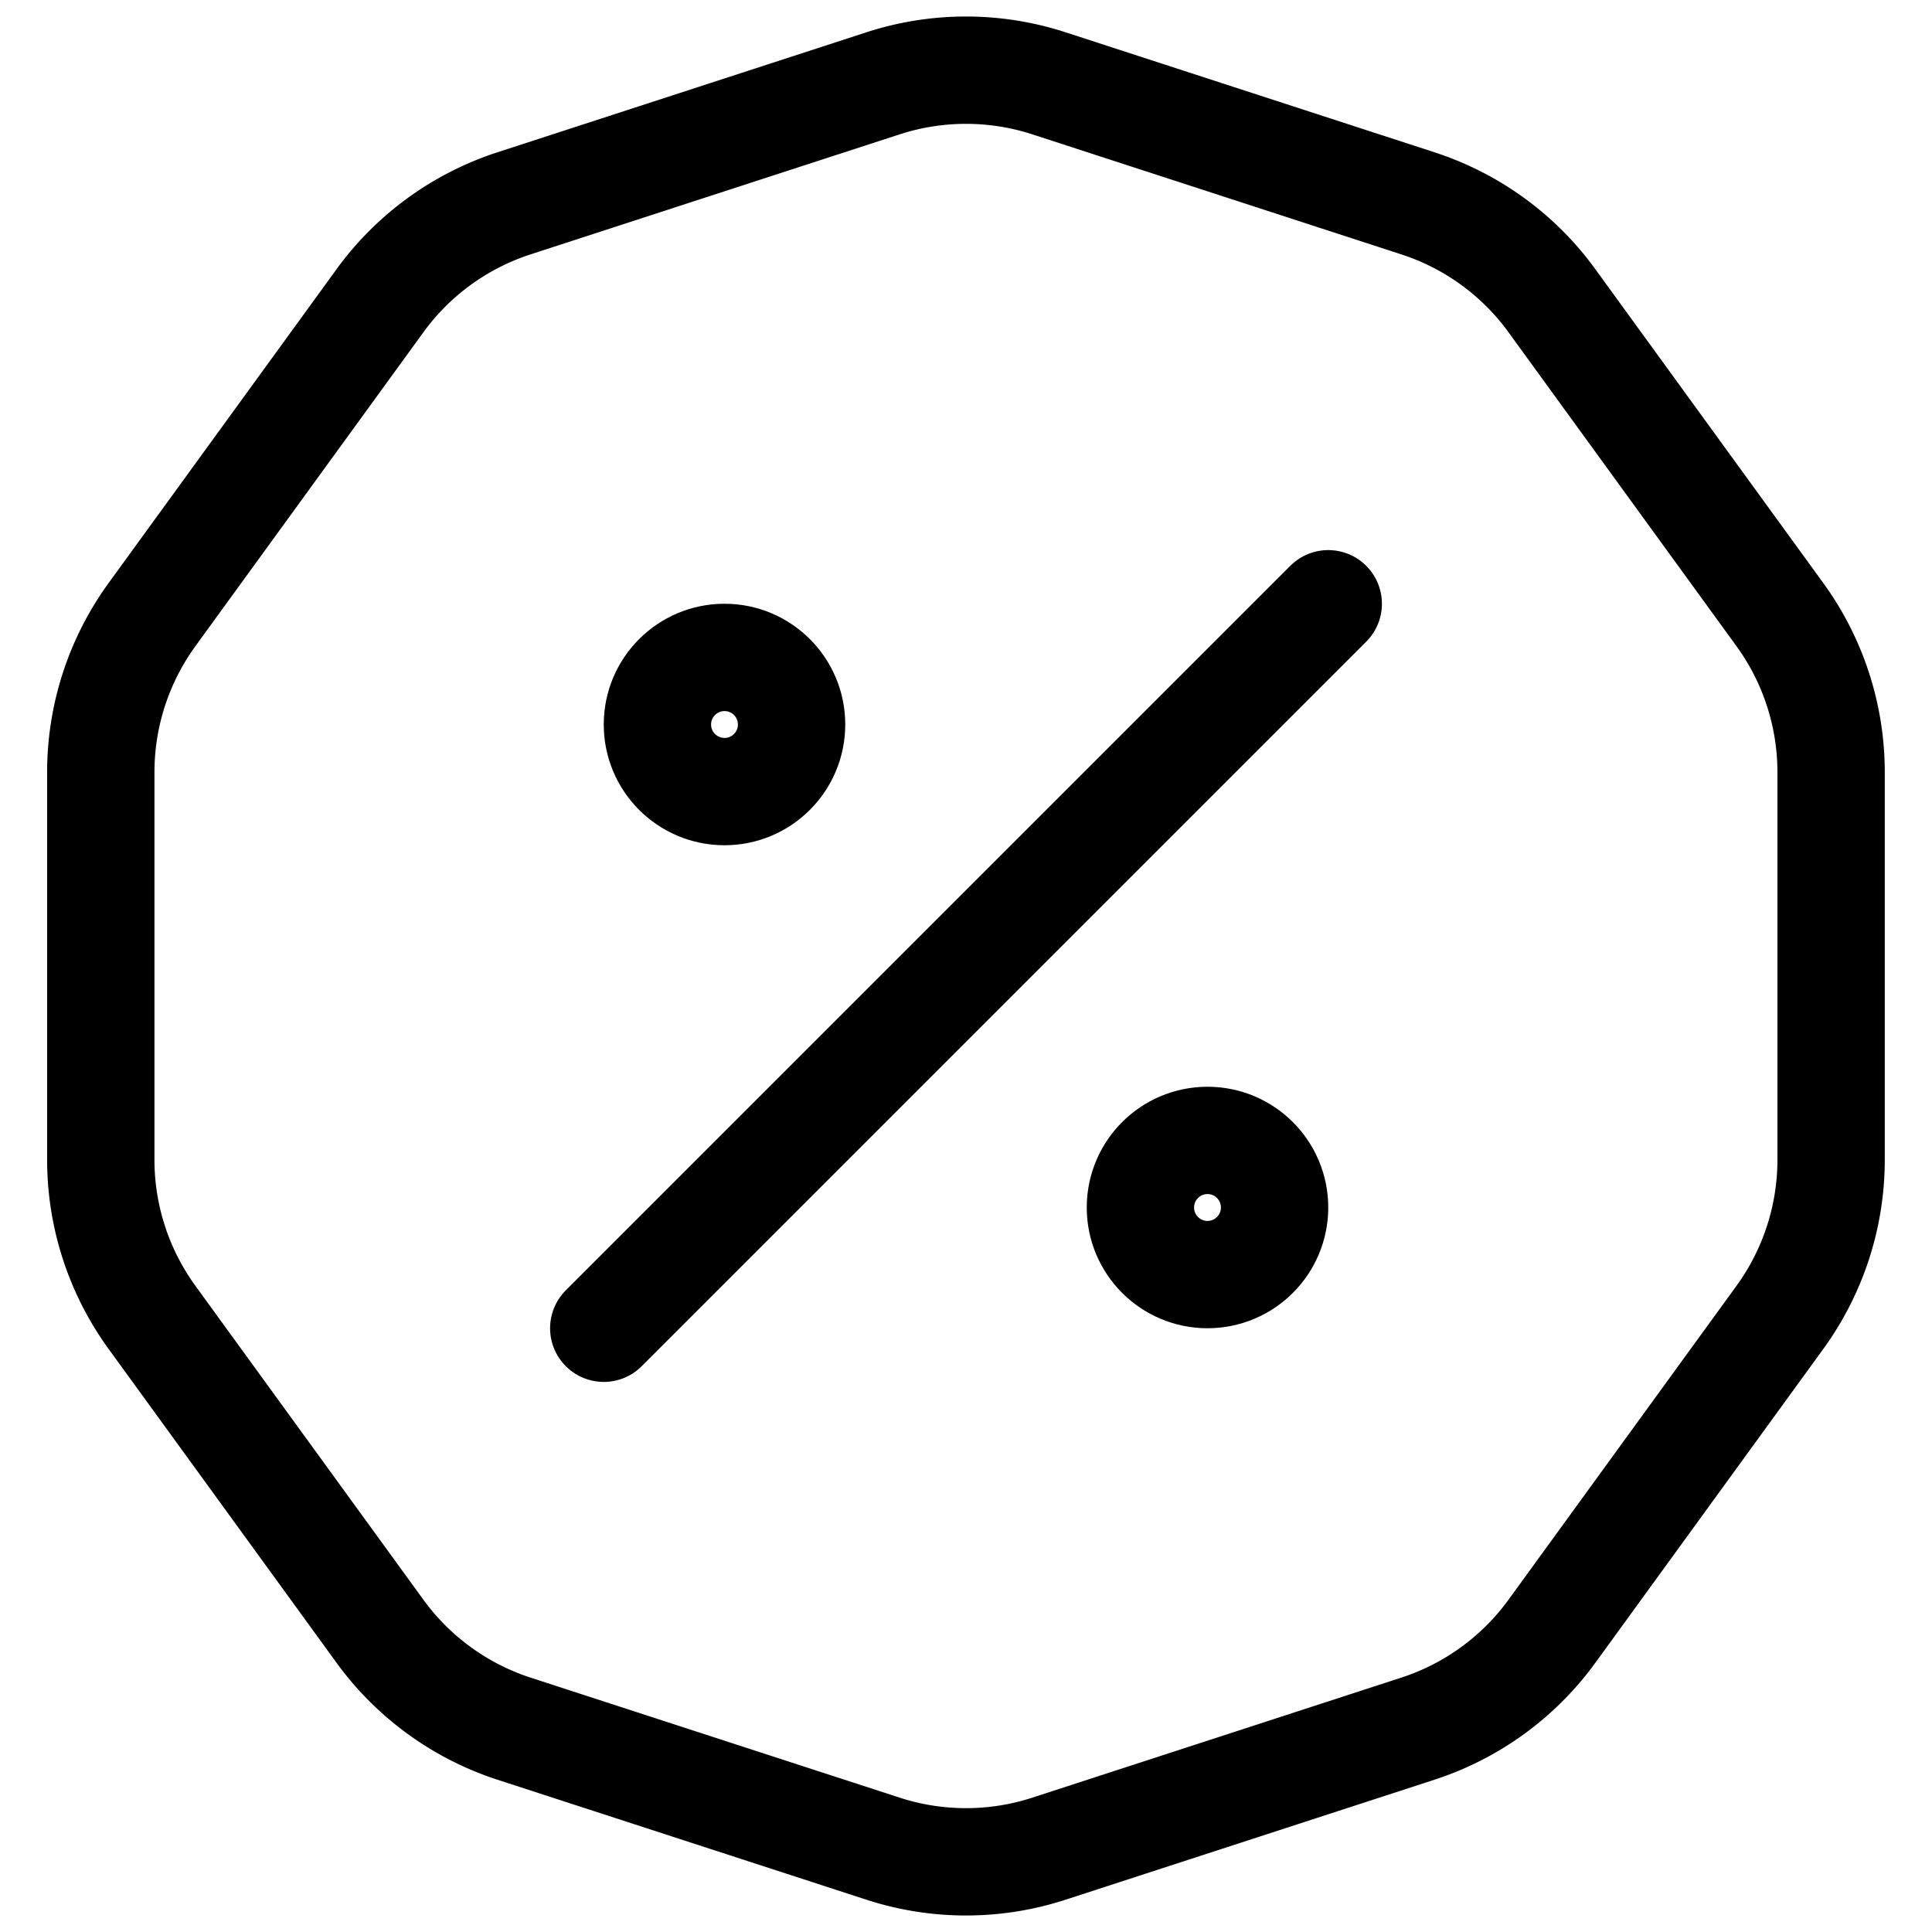
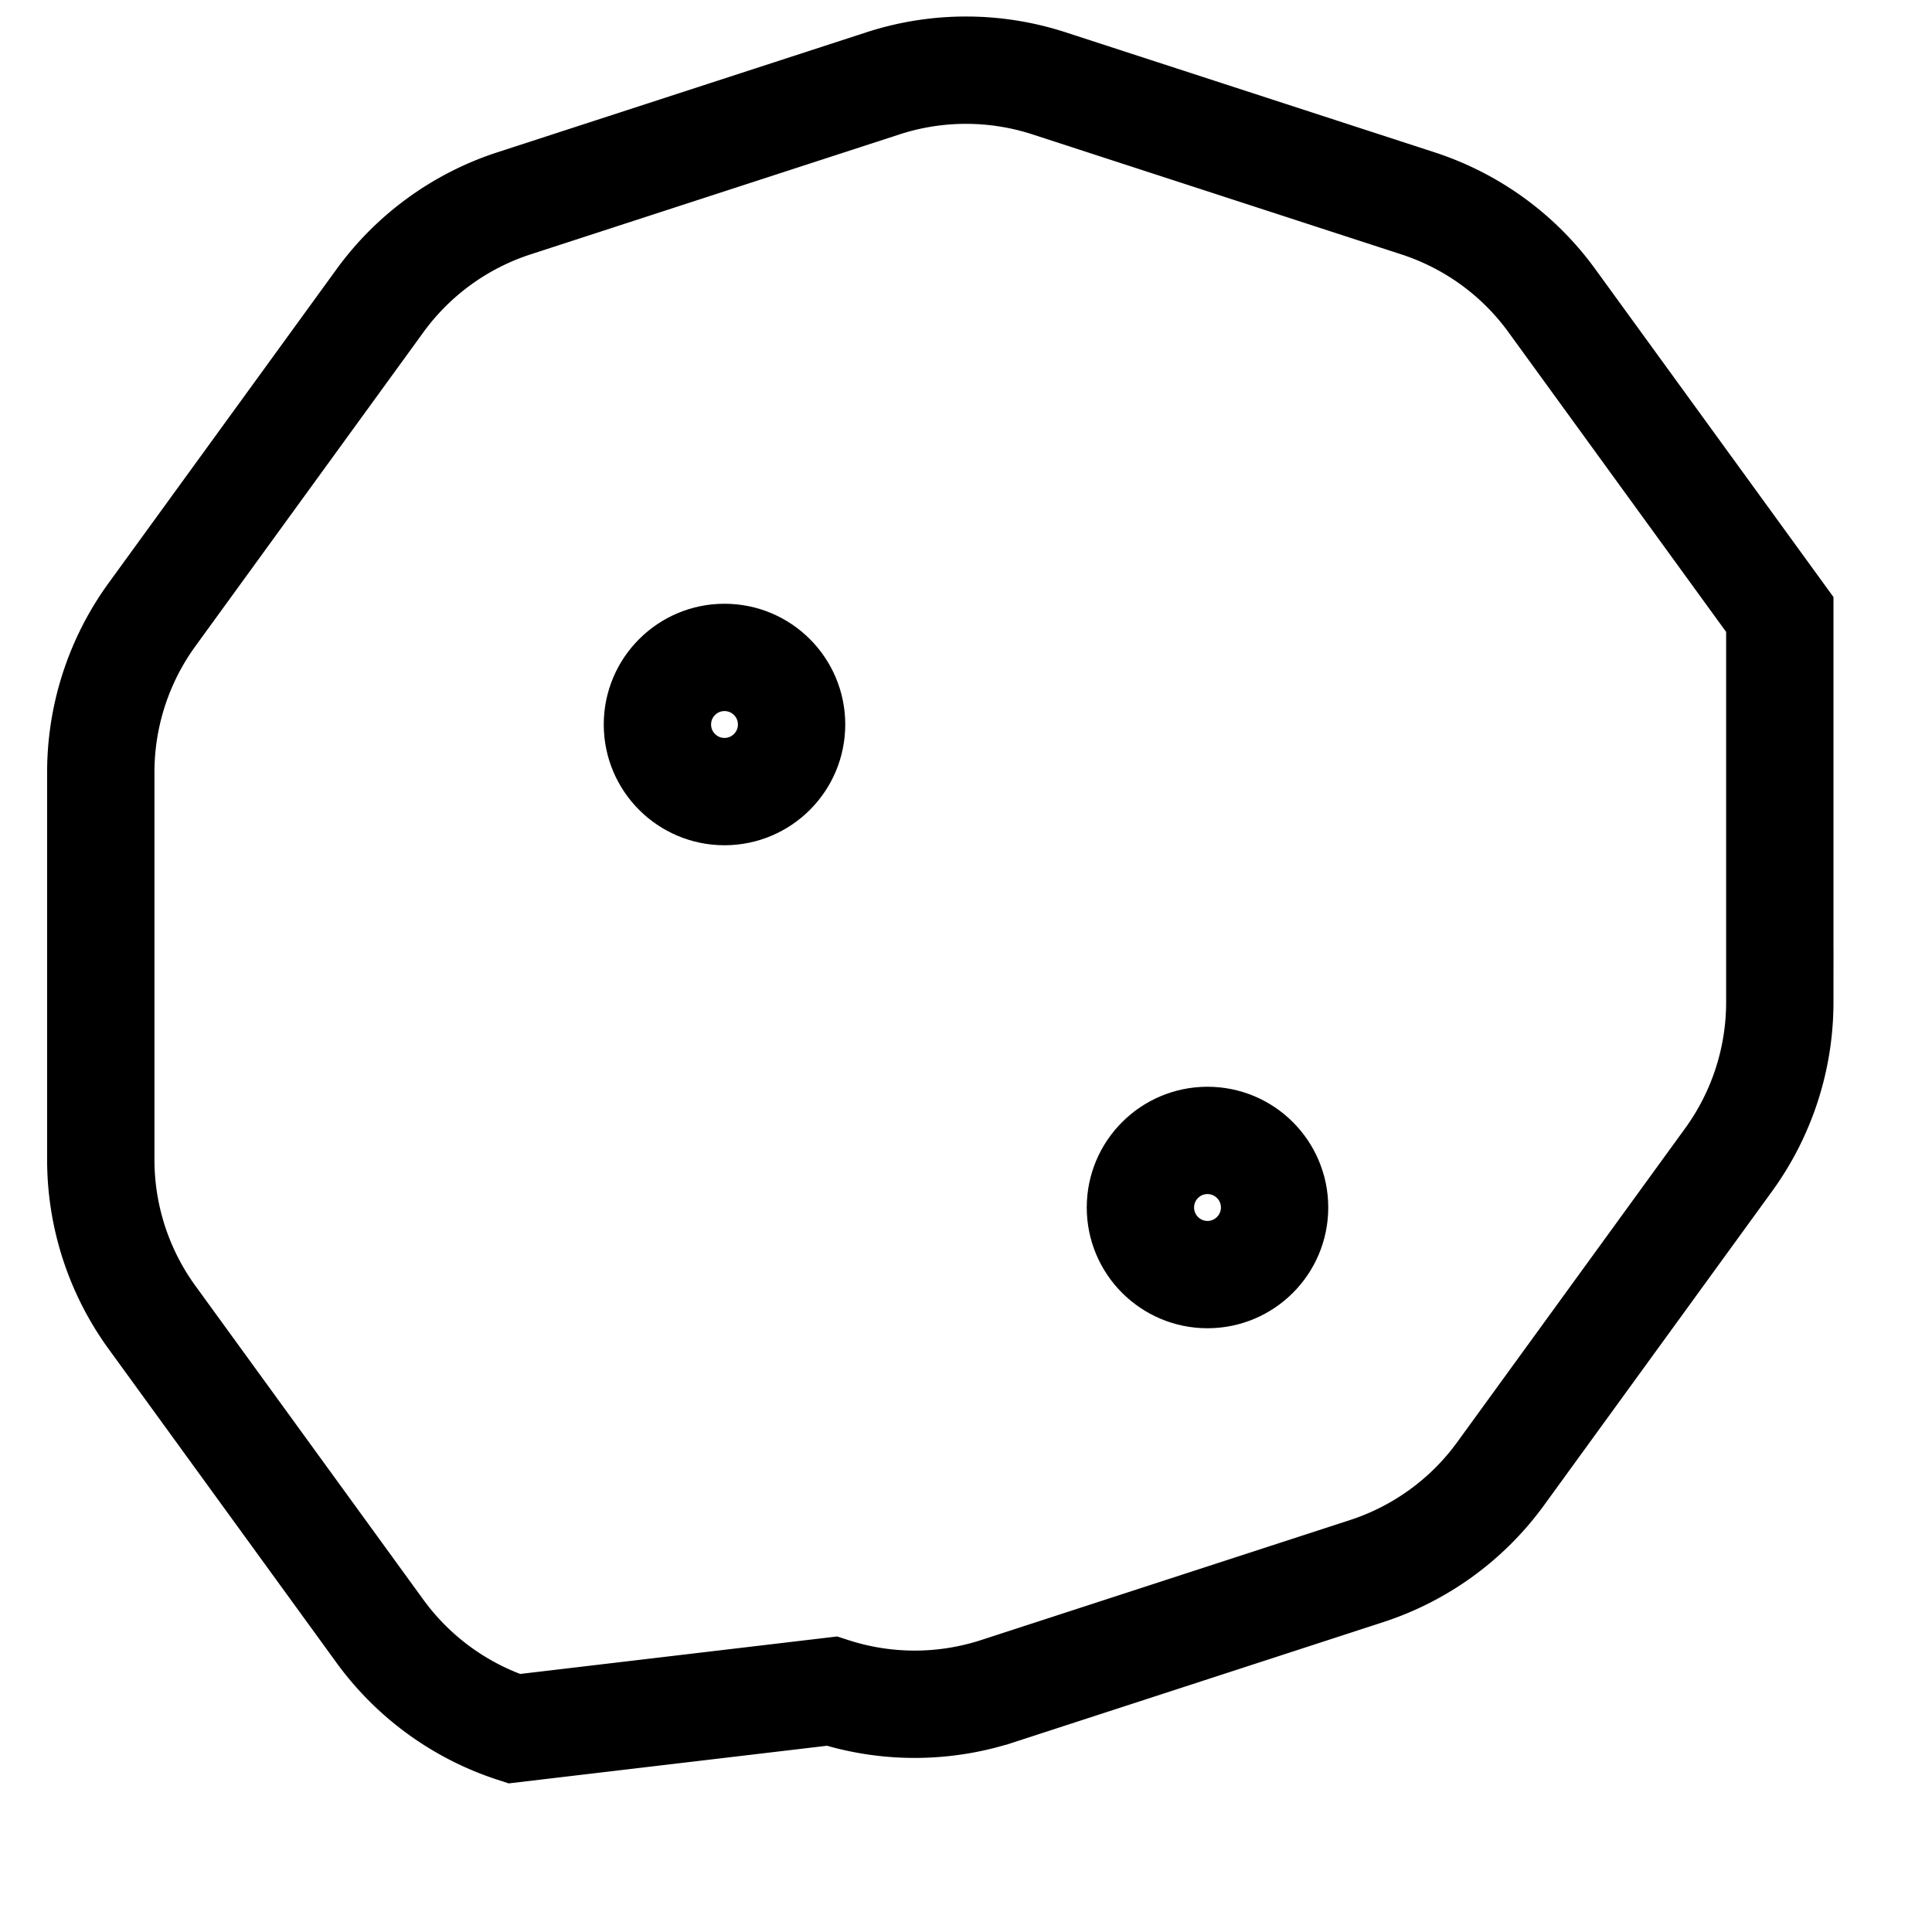
<svg xmlns="http://www.w3.org/2000/svg" width="18" height="18" fill="none">
-   <path d="M8.228.776a2.5 2.5 0 0 1 1.544 0l3.437 1.118c.502.163.94.48 1.25.908l2.123 2.923a2.5 2.5 0 0 1 .478 1.468v3.614a2.5 2.5 0 0 1-.478 1.468l-2.123 2.923c-.31.427-.748.745-1.25.908l-3.437 1.118a2.5 2.5 0 0 1-1.544 0L4.79 16.106a2.502 2.502 0 0 1-1.25-.908l-2.123-2.923a2.5 2.5 0 0 1-.478-1.468V7.193a2.5 2.5 0 0 1 .478-1.468l2.123-2.923c.31-.427.748-.745 1.25-.908L8.228.776Z" stroke="#000" />
-   <path d="m5.625 12.375 6.75-6.75" stroke="#000" stroke-linecap="round" stroke-linejoin="round" />
+   <path d="M8.228.776a2.5 2.5 0 0 1 1.544 0l3.437 1.118c.502.163.94.48 1.25.908l2.123 2.923v3.614a2.5 2.5 0 0 1-.478 1.468l-2.123 2.923c-.31.427-.748.745-1.25.908l-3.437 1.118a2.5 2.5 0 0 1-1.544 0L4.79 16.106a2.502 2.502 0 0 1-1.25-.908l-2.123-2.923a2.5 2.5 0 0 1-.478-1.468V7.193a2.5 2.5 0 0 1 .478-1.468l2.123-2.923c.31-.427.748-.745 1.25-.908L8.228.776Z" stroke="#000" />
  <circle cx="6.75" cy="6.75" r=".625" stroke="#000" />
  <circle cx="11.25" cy="11.25" r=".625" stroke="#000" />
</svg>